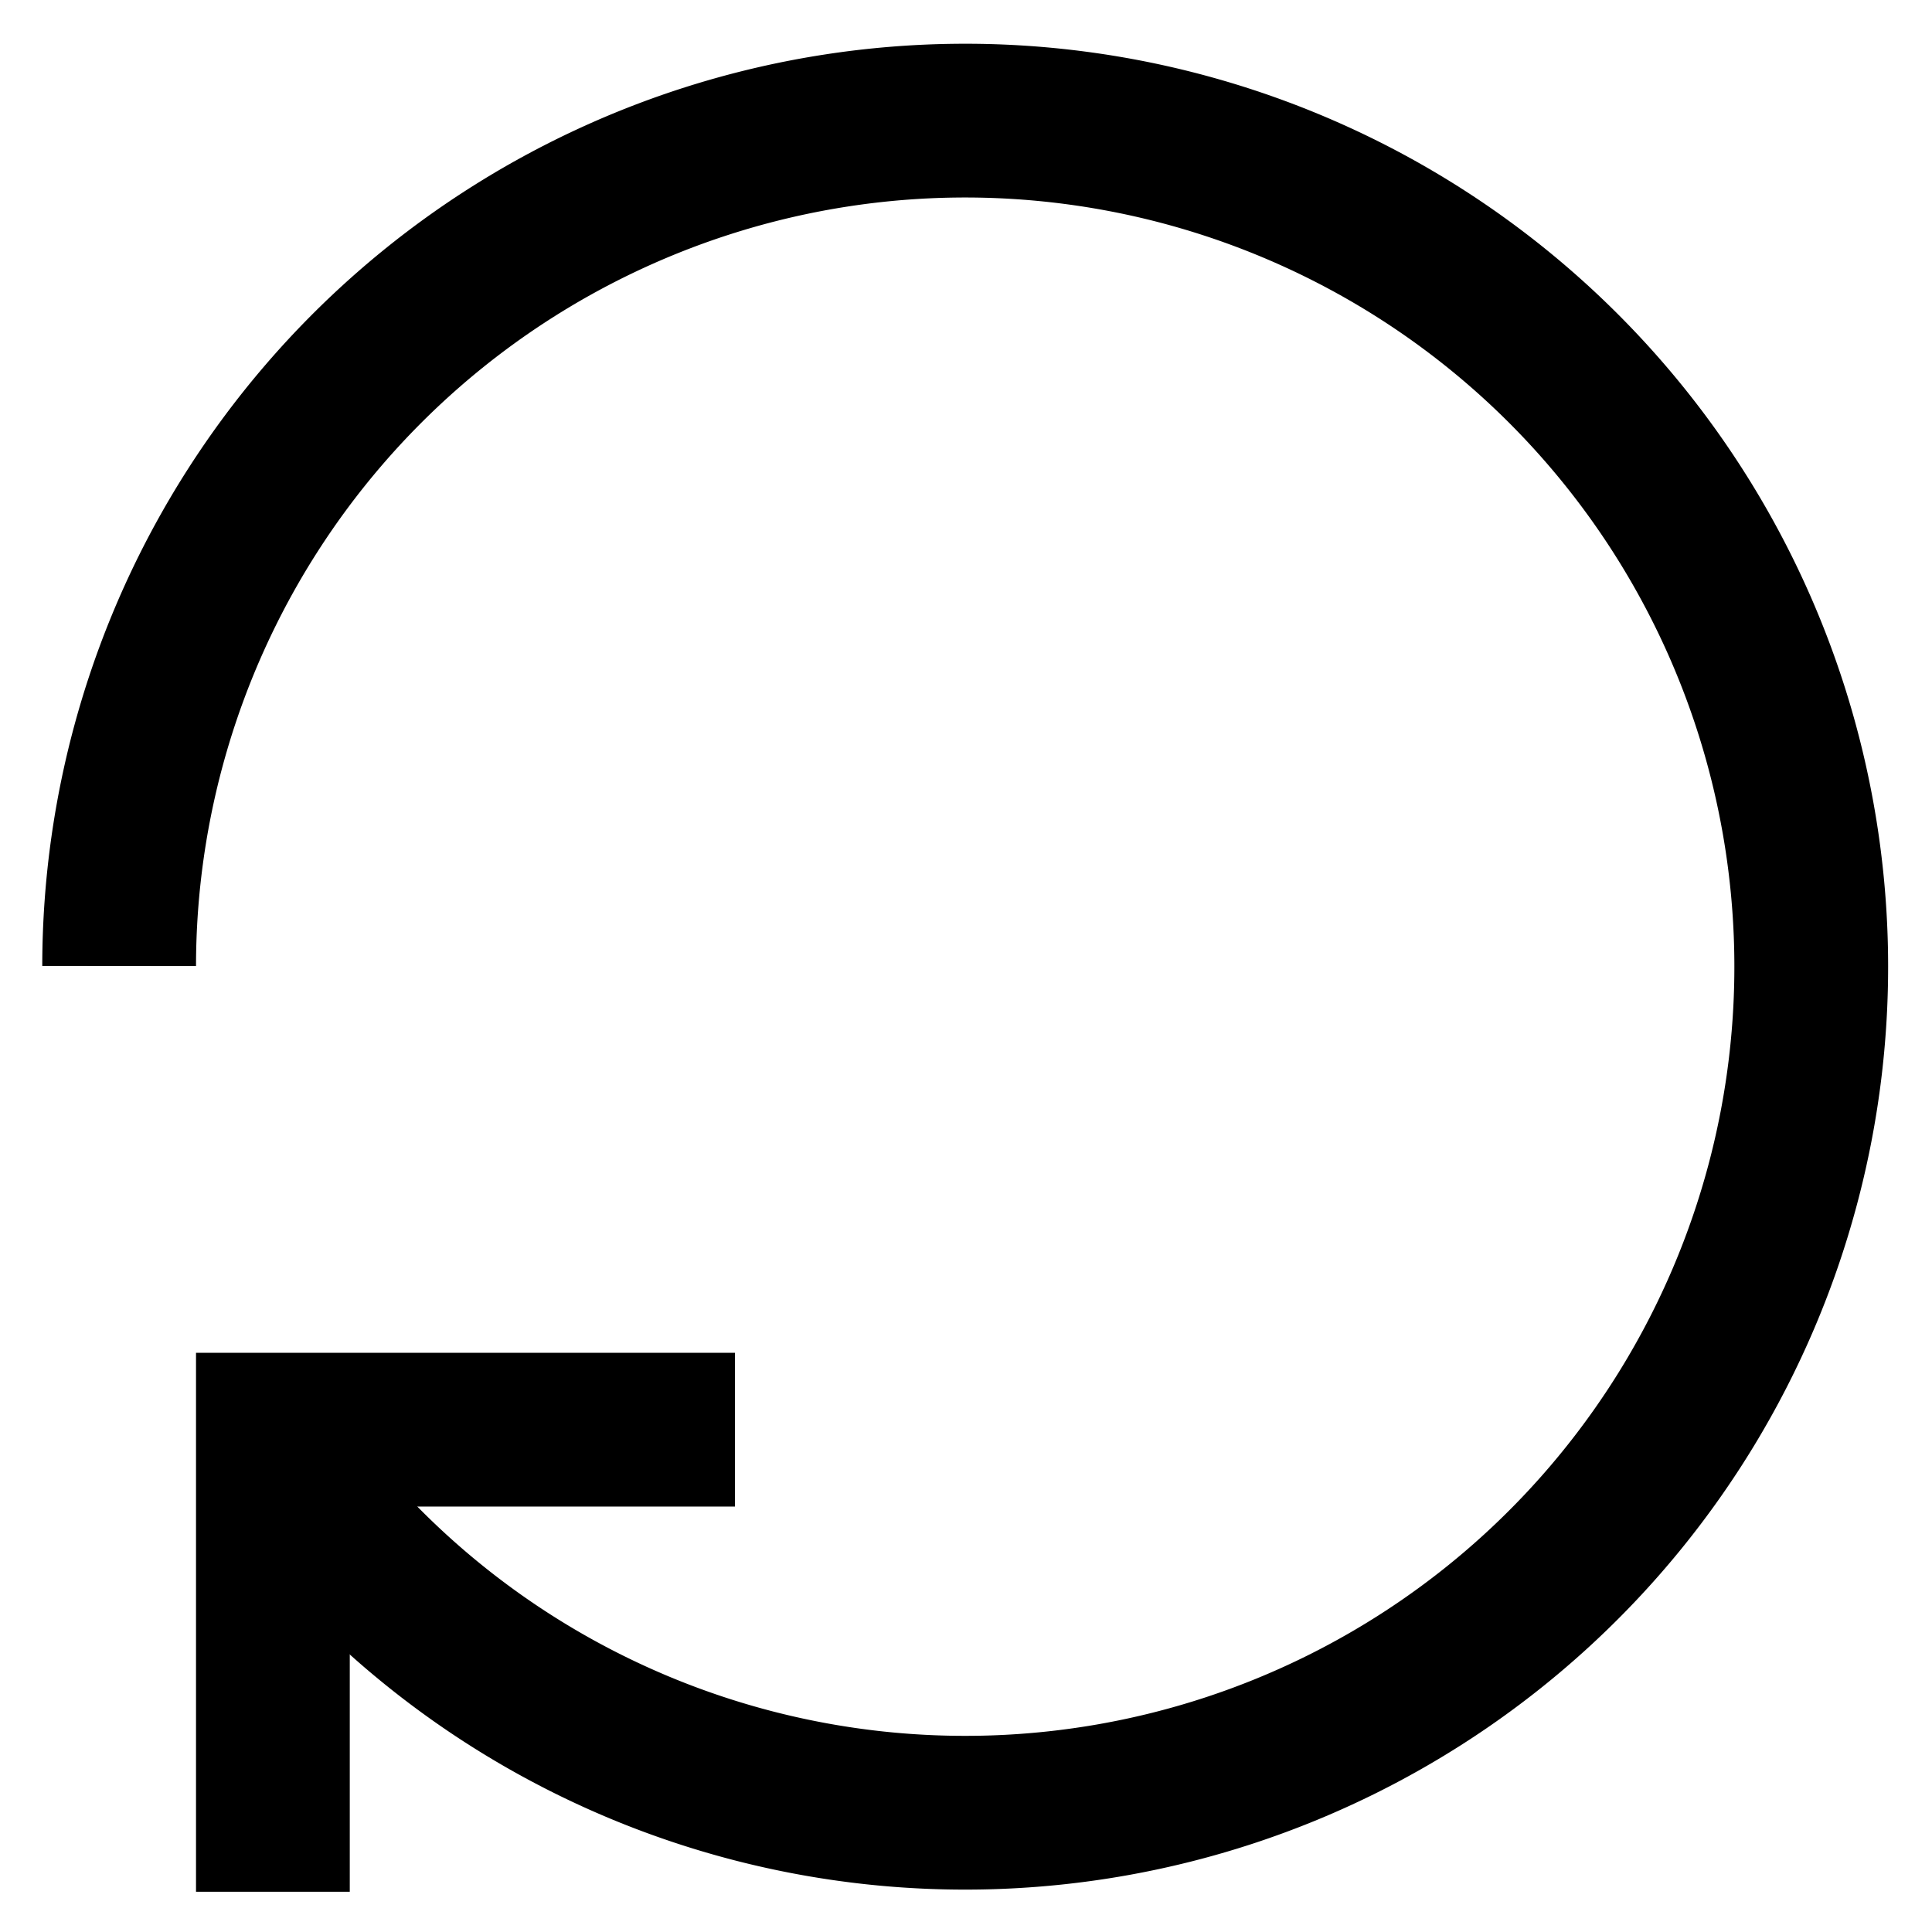
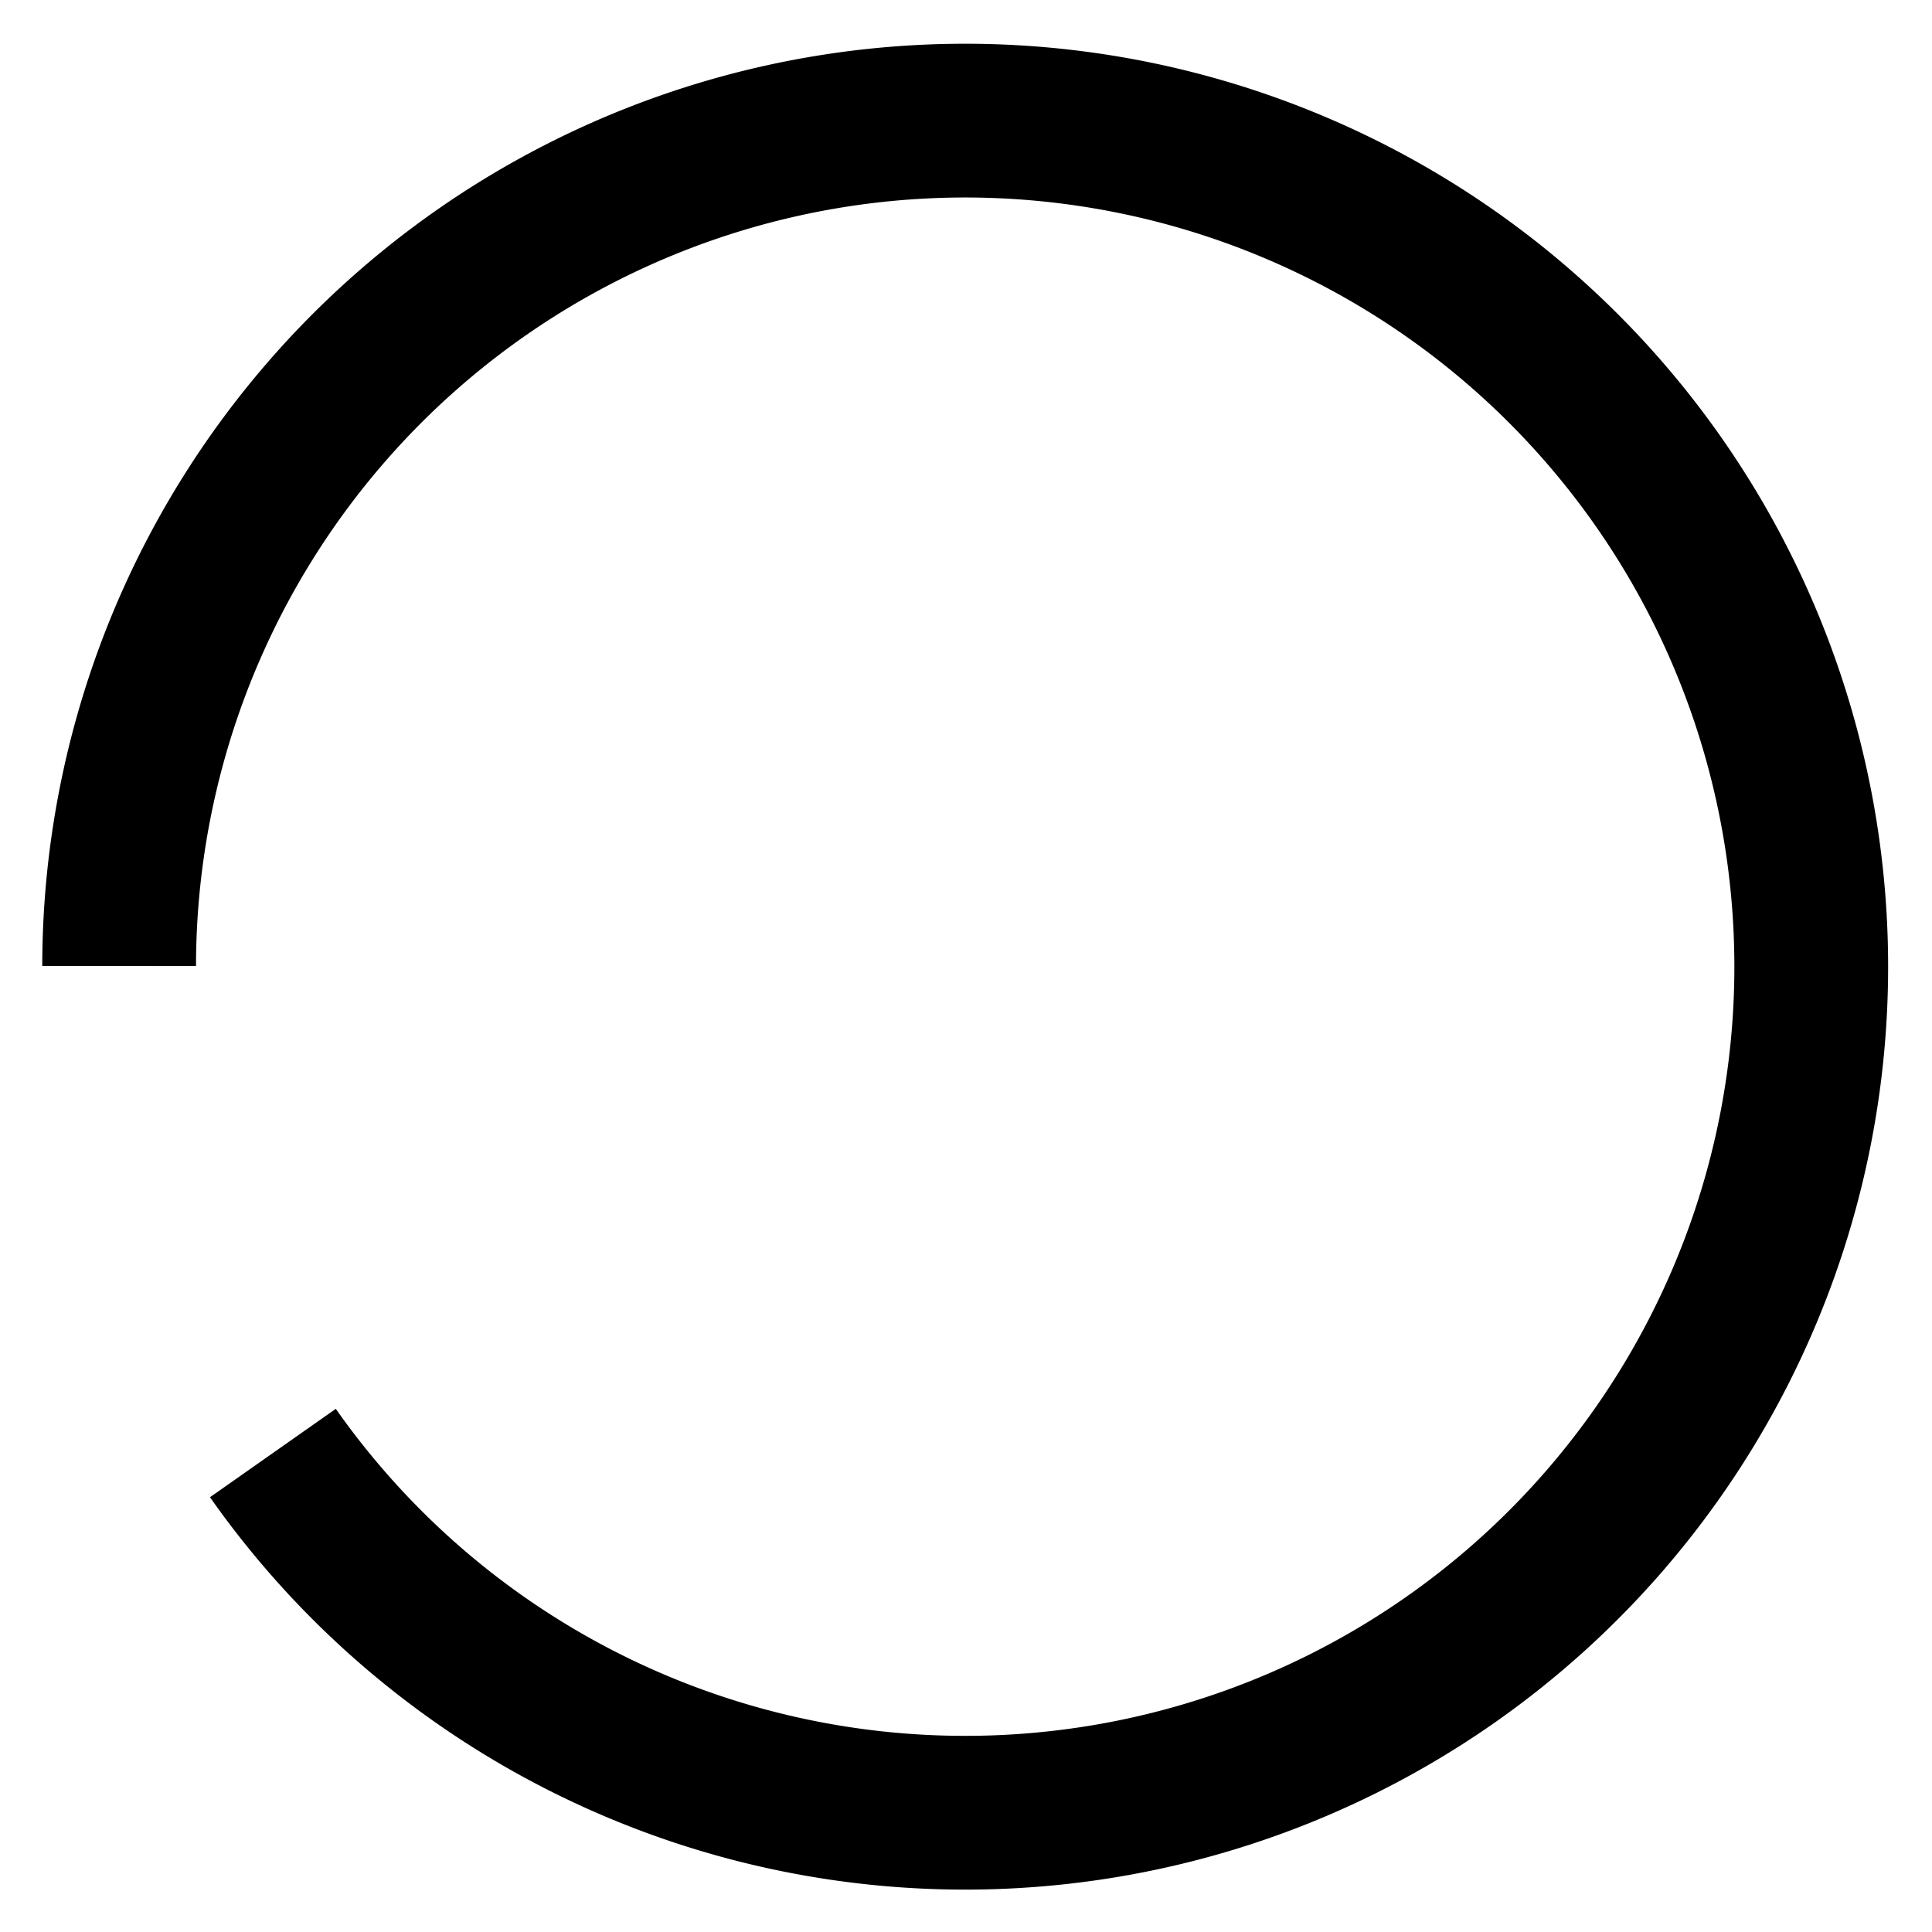
<svg xmlns="http://www.w3.org/2000/svg" id="Layer_1" data-name="Layer 1" viewBox="0 0 24 24">
  <defs>
    <style>.cls-1{fill:none;stroke:#000;stroke-miterlimit:10;stroke-width:1.91px;}</style>
  </defs>
  <path class="cls-1" d="M1.48,12a10.51,10.51,0,1,1,1.91,6.05" />
-   <polyline class="cls-1" points="3.39 23.5 3.39 17.76 9.13 17.76" />
</svg>